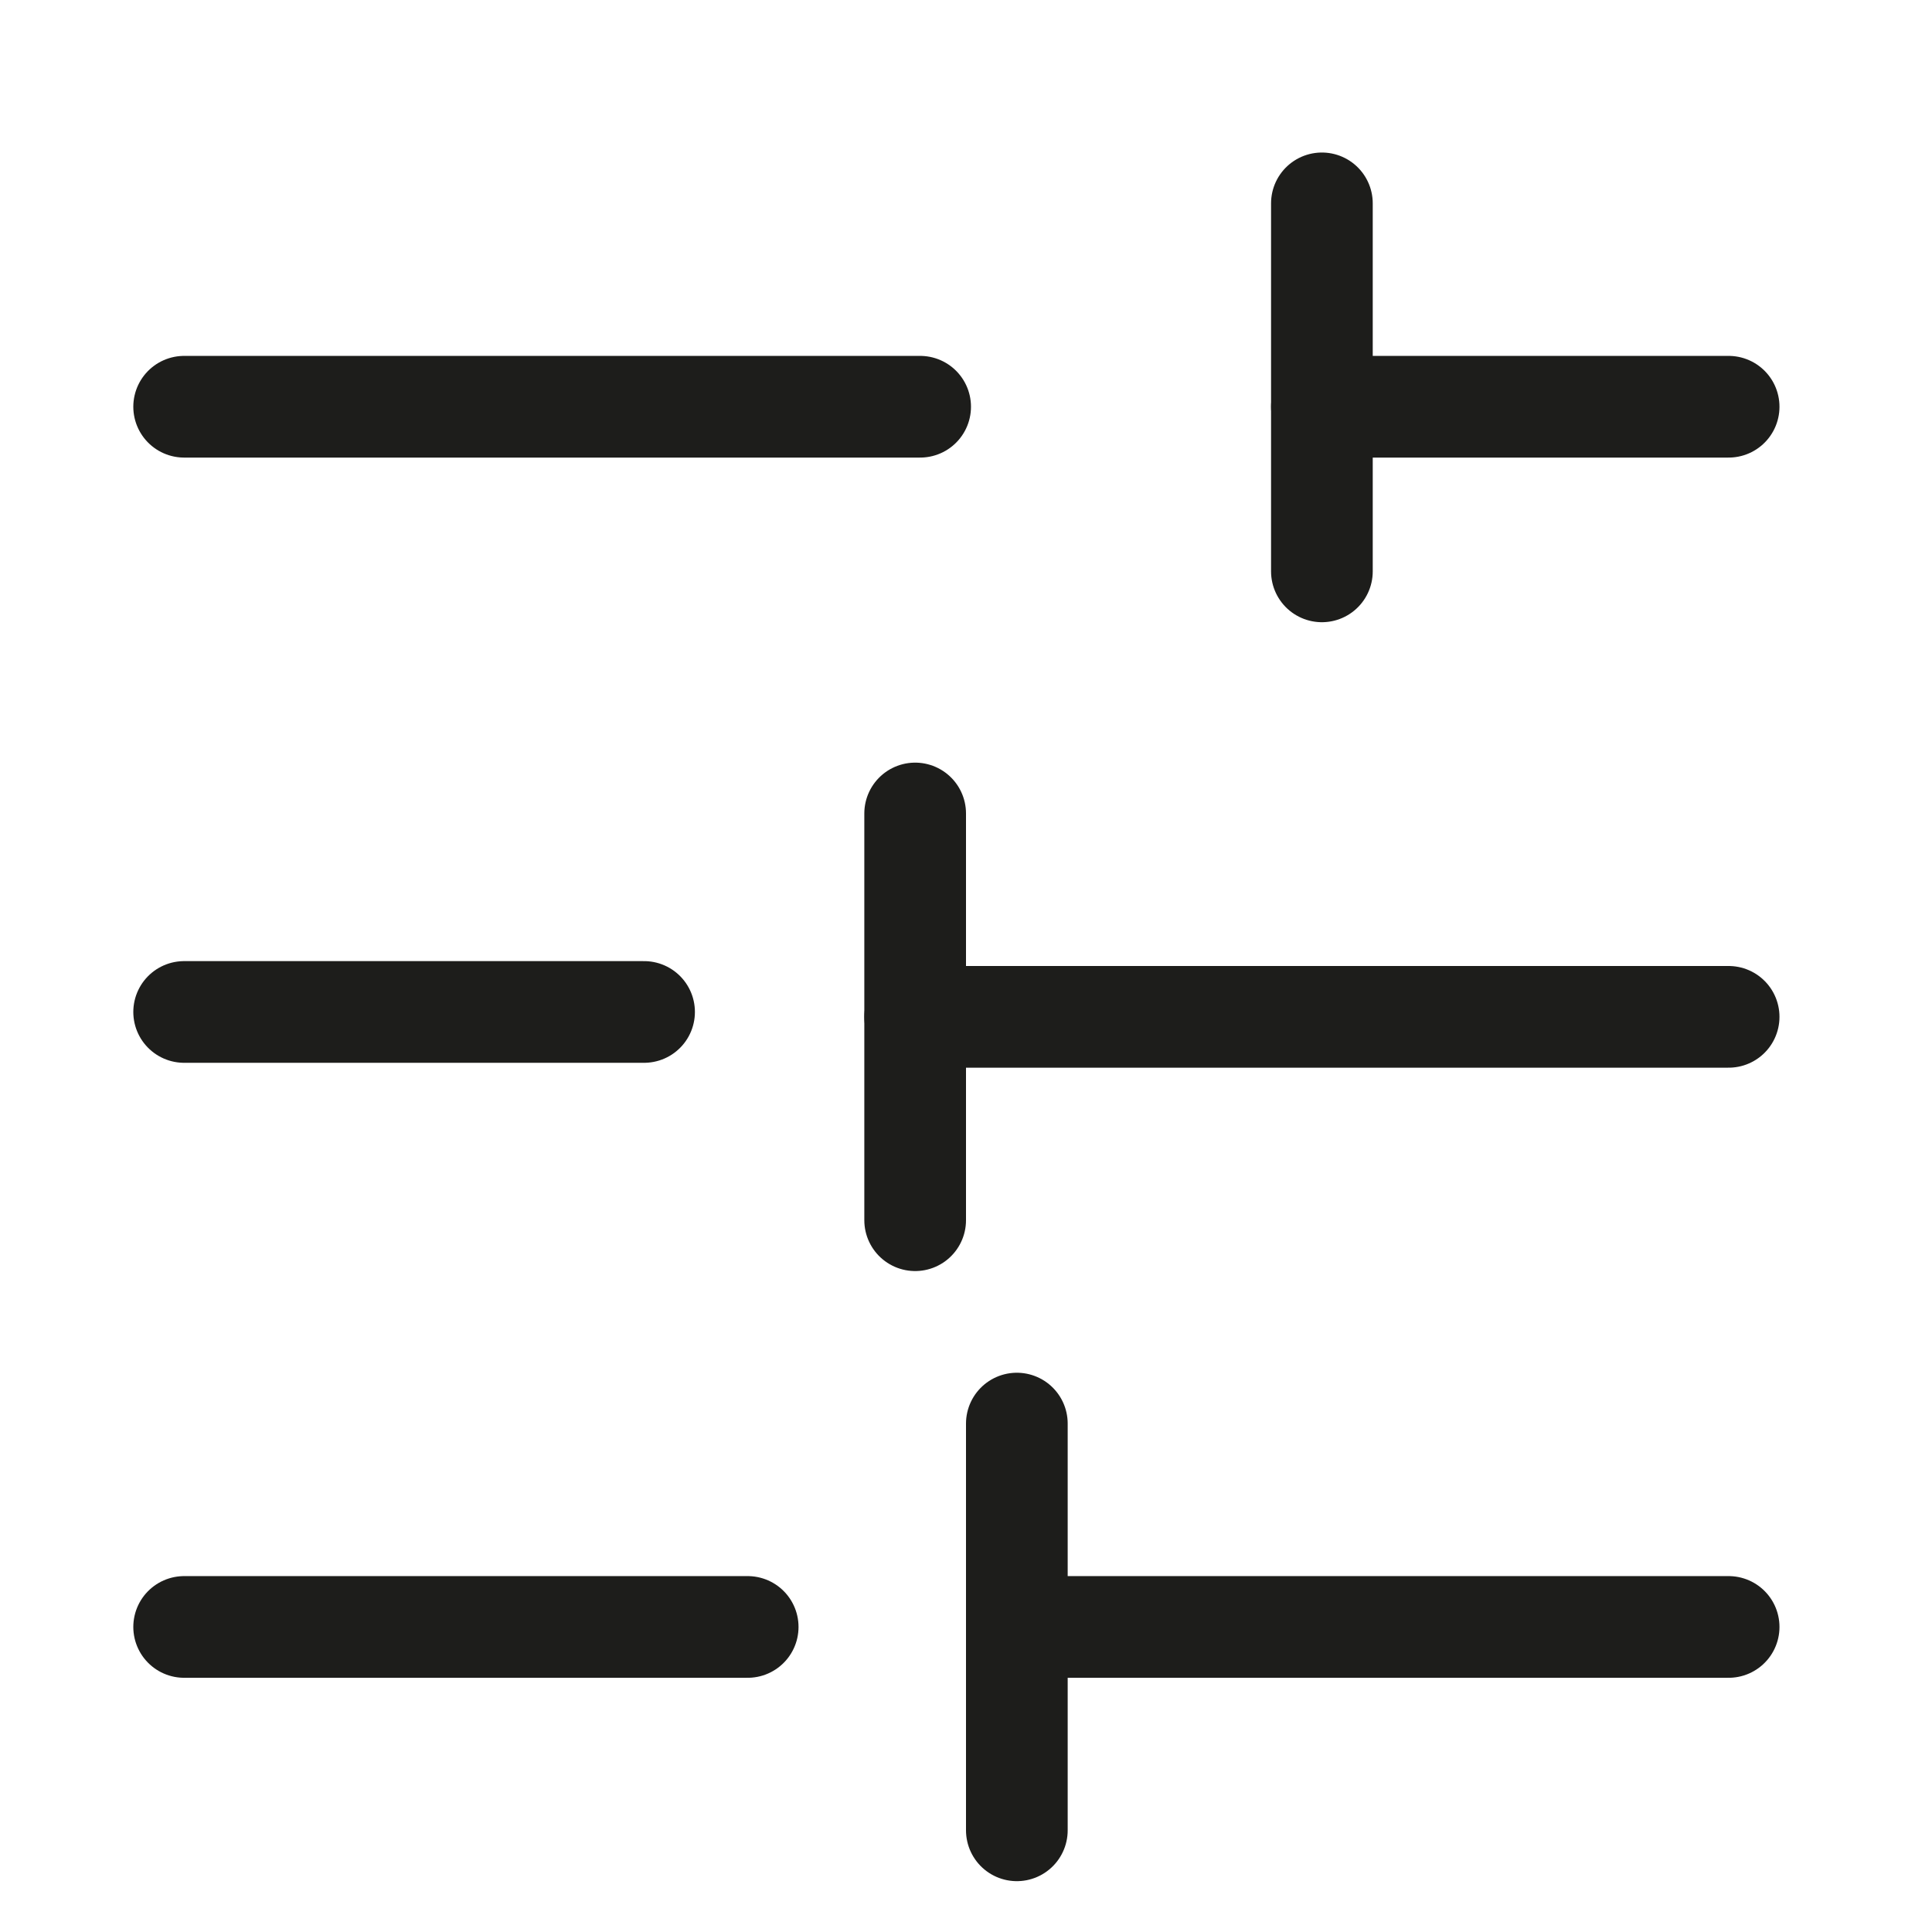
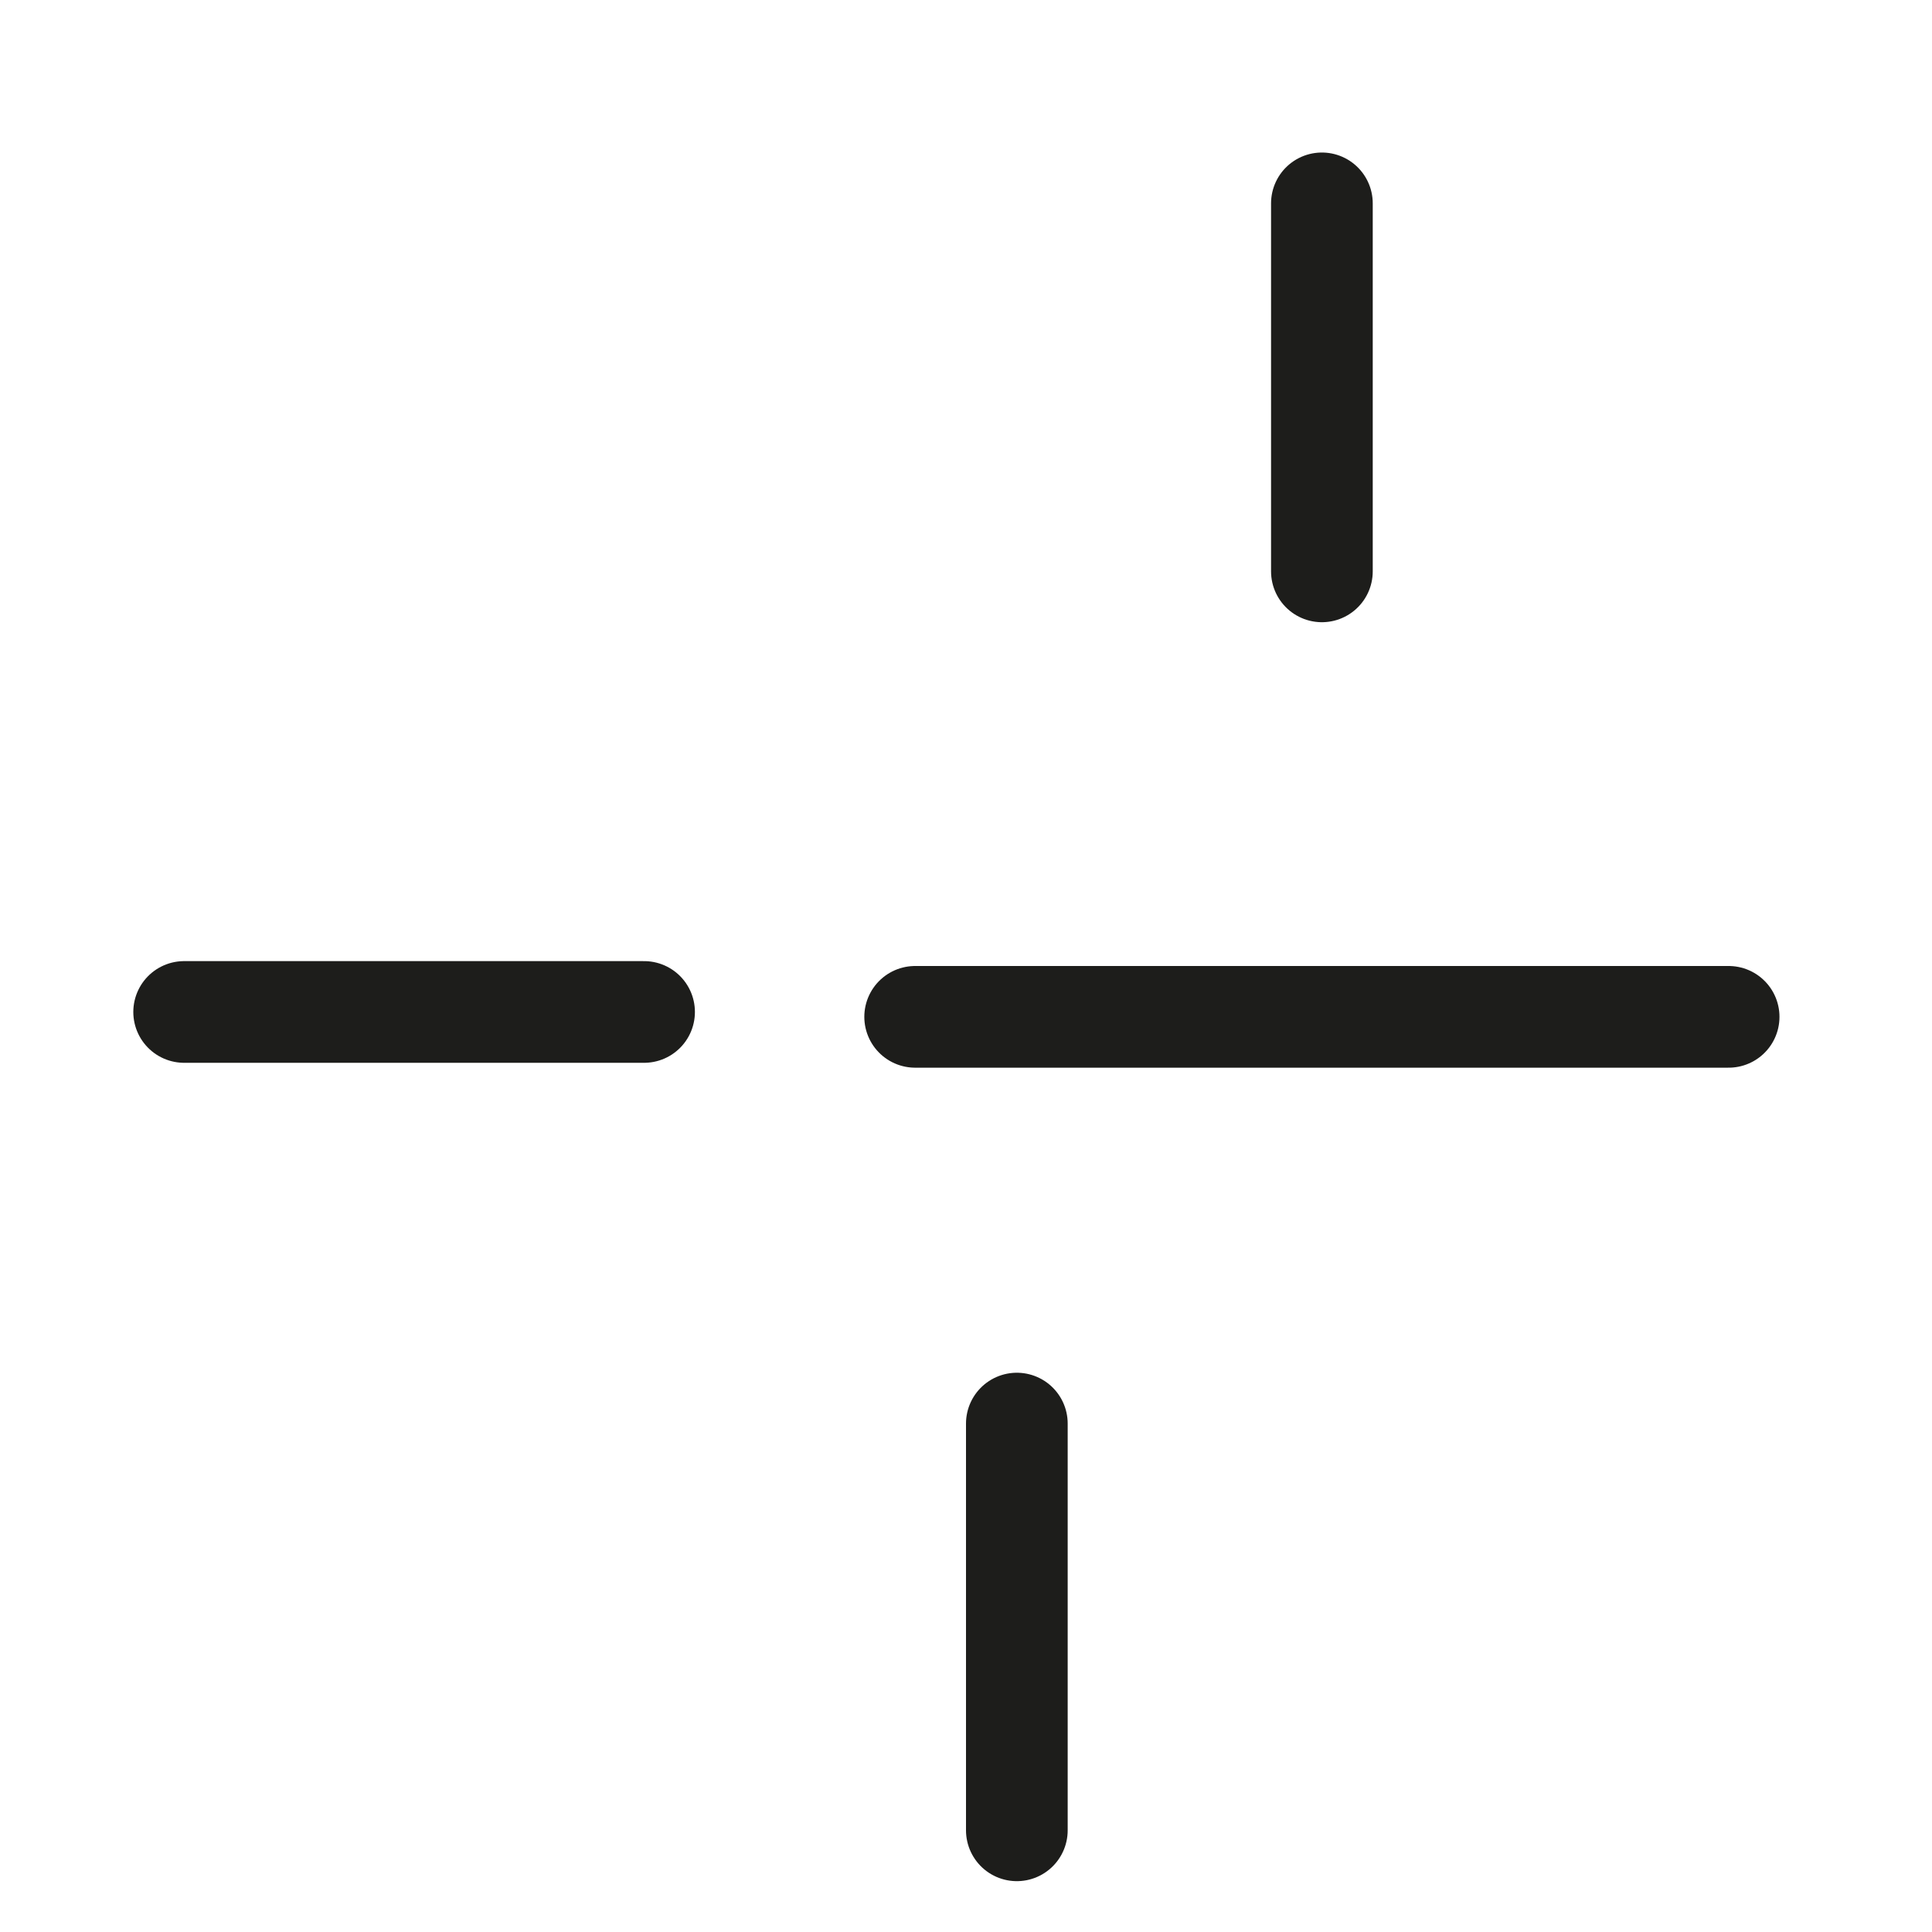
<svg xmlns="http://www.w3.org/2000/svg" width="19" height="19" viewBox="0 0 19 19" fill="none">
-   <path d="M1.811 4H9.049" stroke="#1D1D1B" stroke-miterlimit="10" stroke-linecap="round" stroke-linejoin="round" />
-   <path d="M13 4L17 4" stroke="#1D1D1B" stroke-miterlimit="10" stroke-linecap="round" stroke-linejoin="round" />
  <path d="M13 2L13 5.619" stroke="#1D1D1B" stroke-miterlimit="10" stroke-linecap="round" stroke-linejoin="round" />
  <path d="M6.334 9.952H1.811" stroke="#1D1D1B" stroke-miterlimit="10" stroke-linecap="round" stroke-linejoin="round" />
-   <path d="M7.353 16H1.811" stroke="#1D1D1B" stroke-miterlimit="10" stroke-linecap="round" stroke-linejoin="round" />
-   <path d="M17 16L10 16" stroke="#1D1D1B" stroke-miterlimit="10" stroke-linecap="round" stroke-linejoin="round" />
  <path d="M17 10L9 10" stroke="#1D1D1B" stroke-miterlimit="10" stroke-linecap="round" stroke-linejoin="round" />
-   <path d="M9 12L9 8" stroke="#1D1D1B" stroke-miterlimit="10" stroke-linecap="round" stroke-linejoin="round" />
  <path d="M10 18V14" stroke="#1D1D1B" stroke-miterlimit="10" stroke-linecap="round" stroke-linejoin="round" />
</svg>